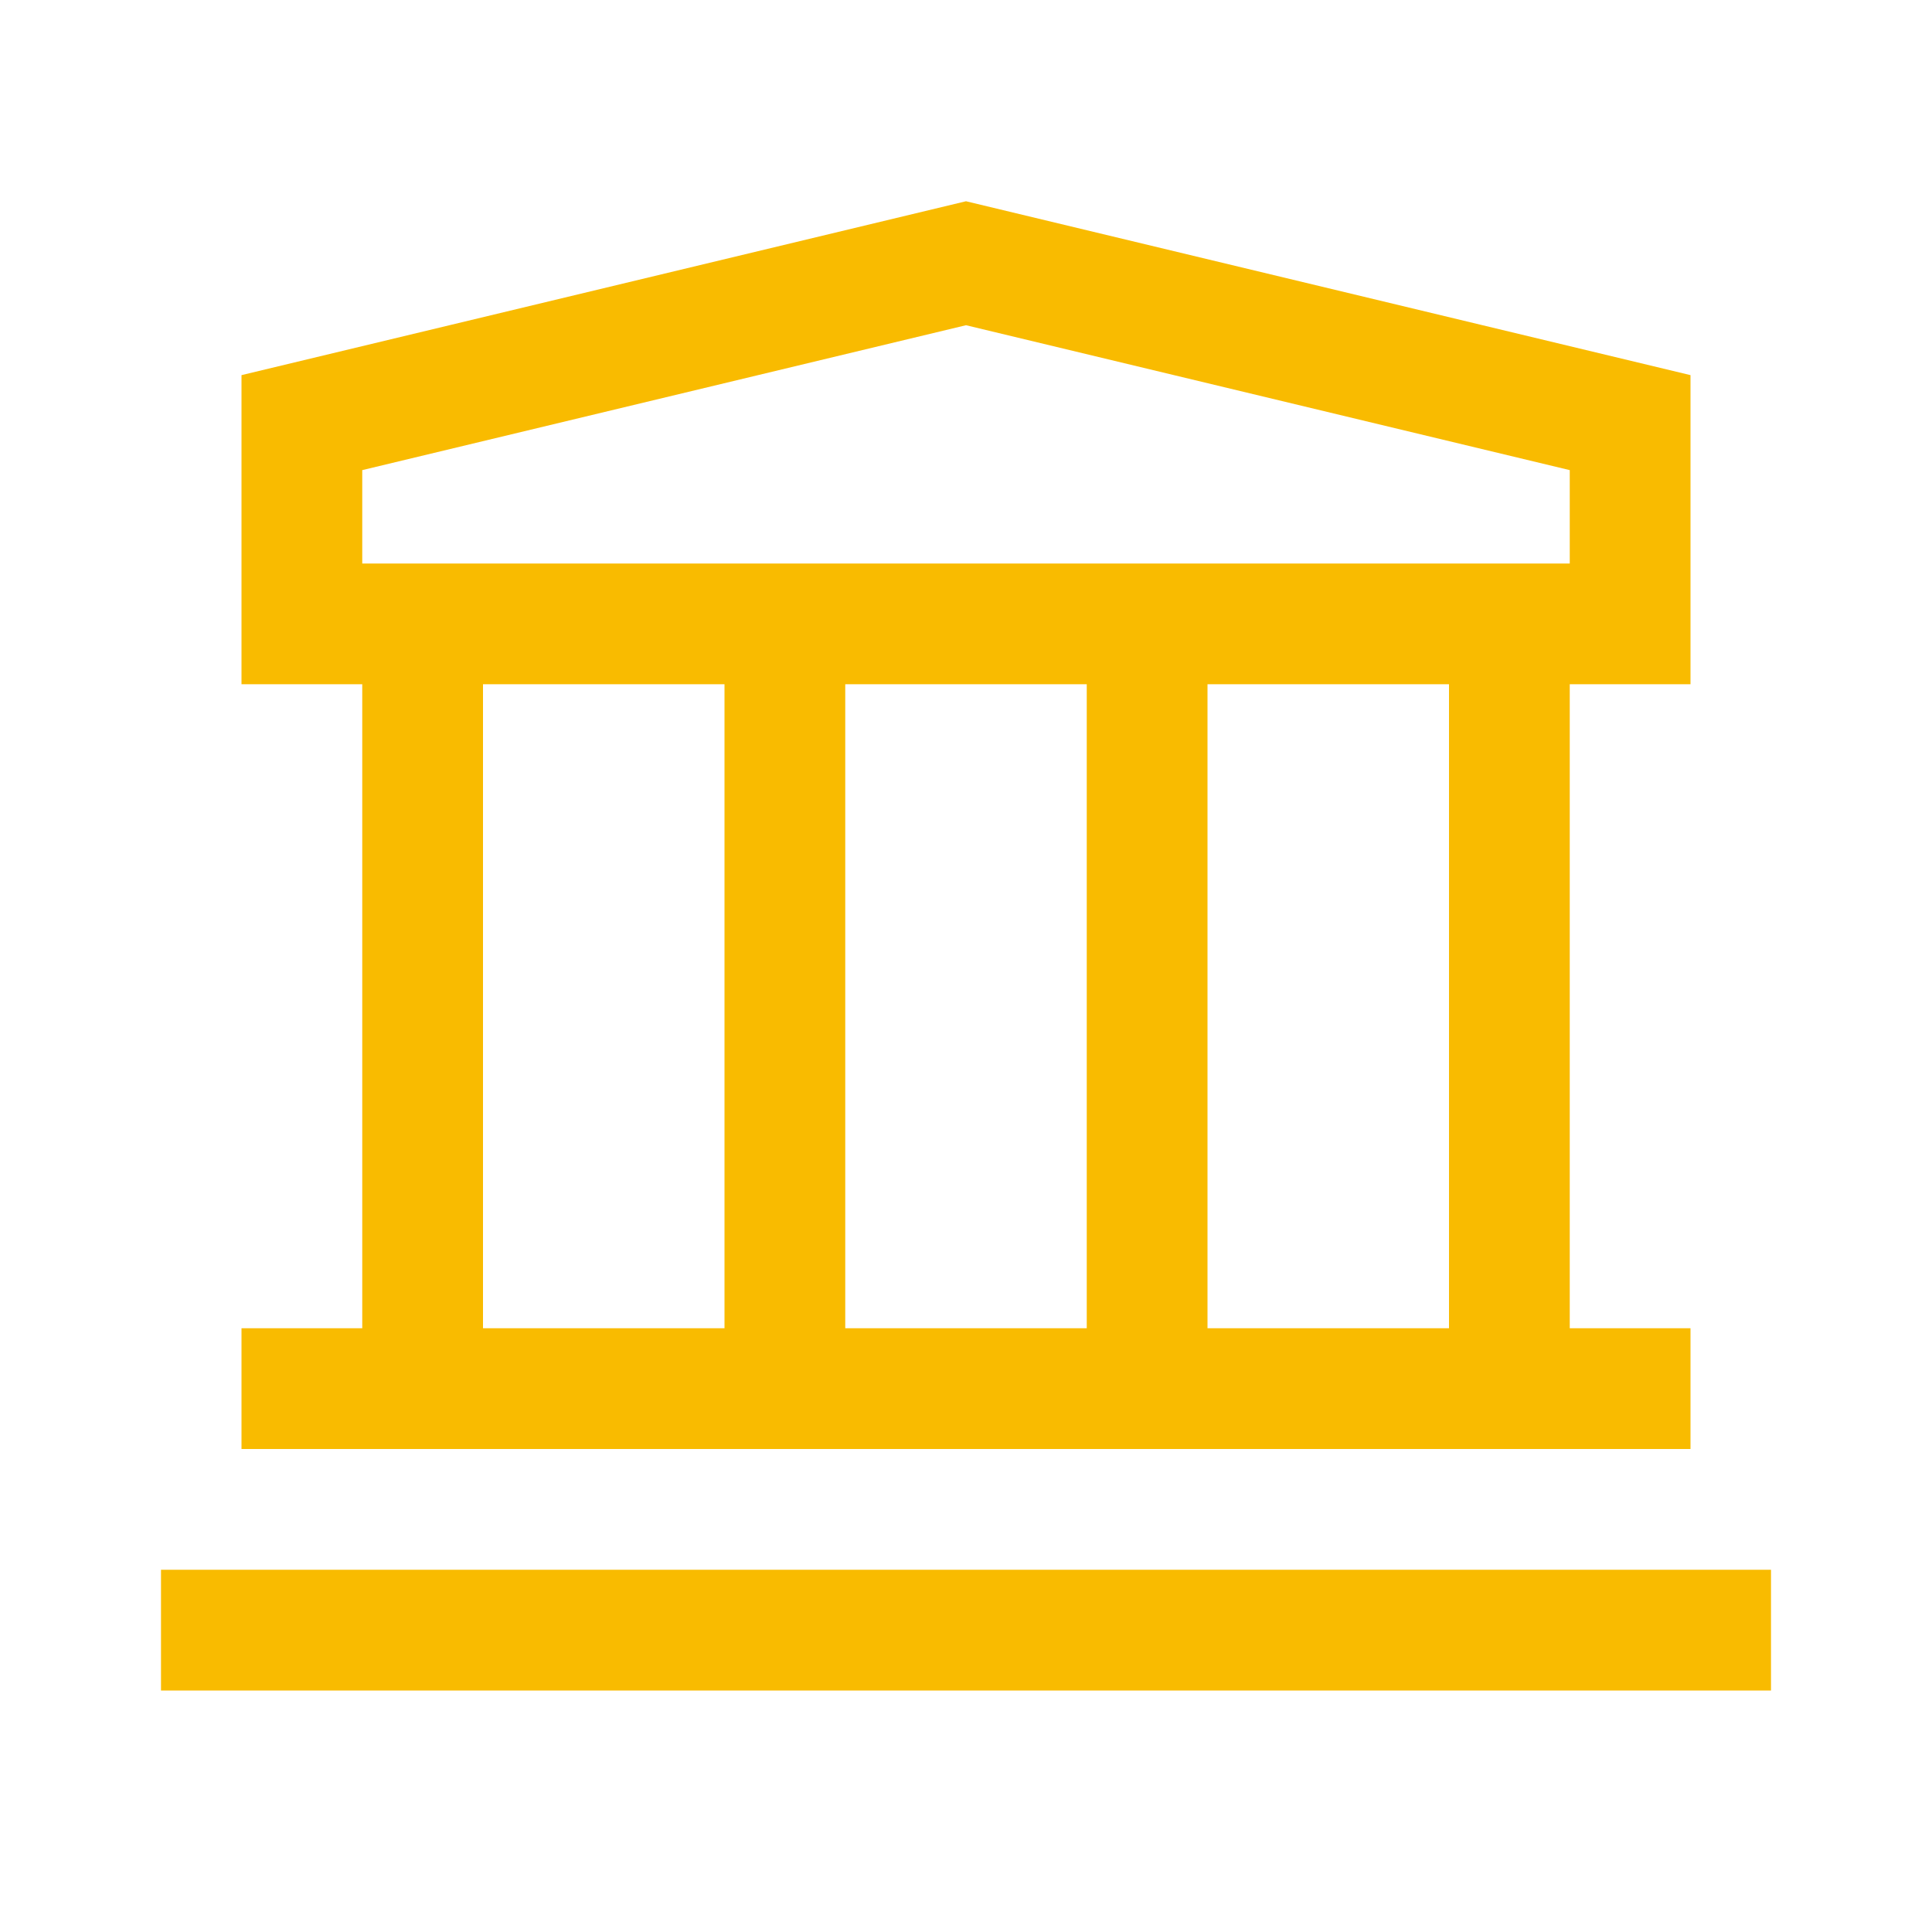
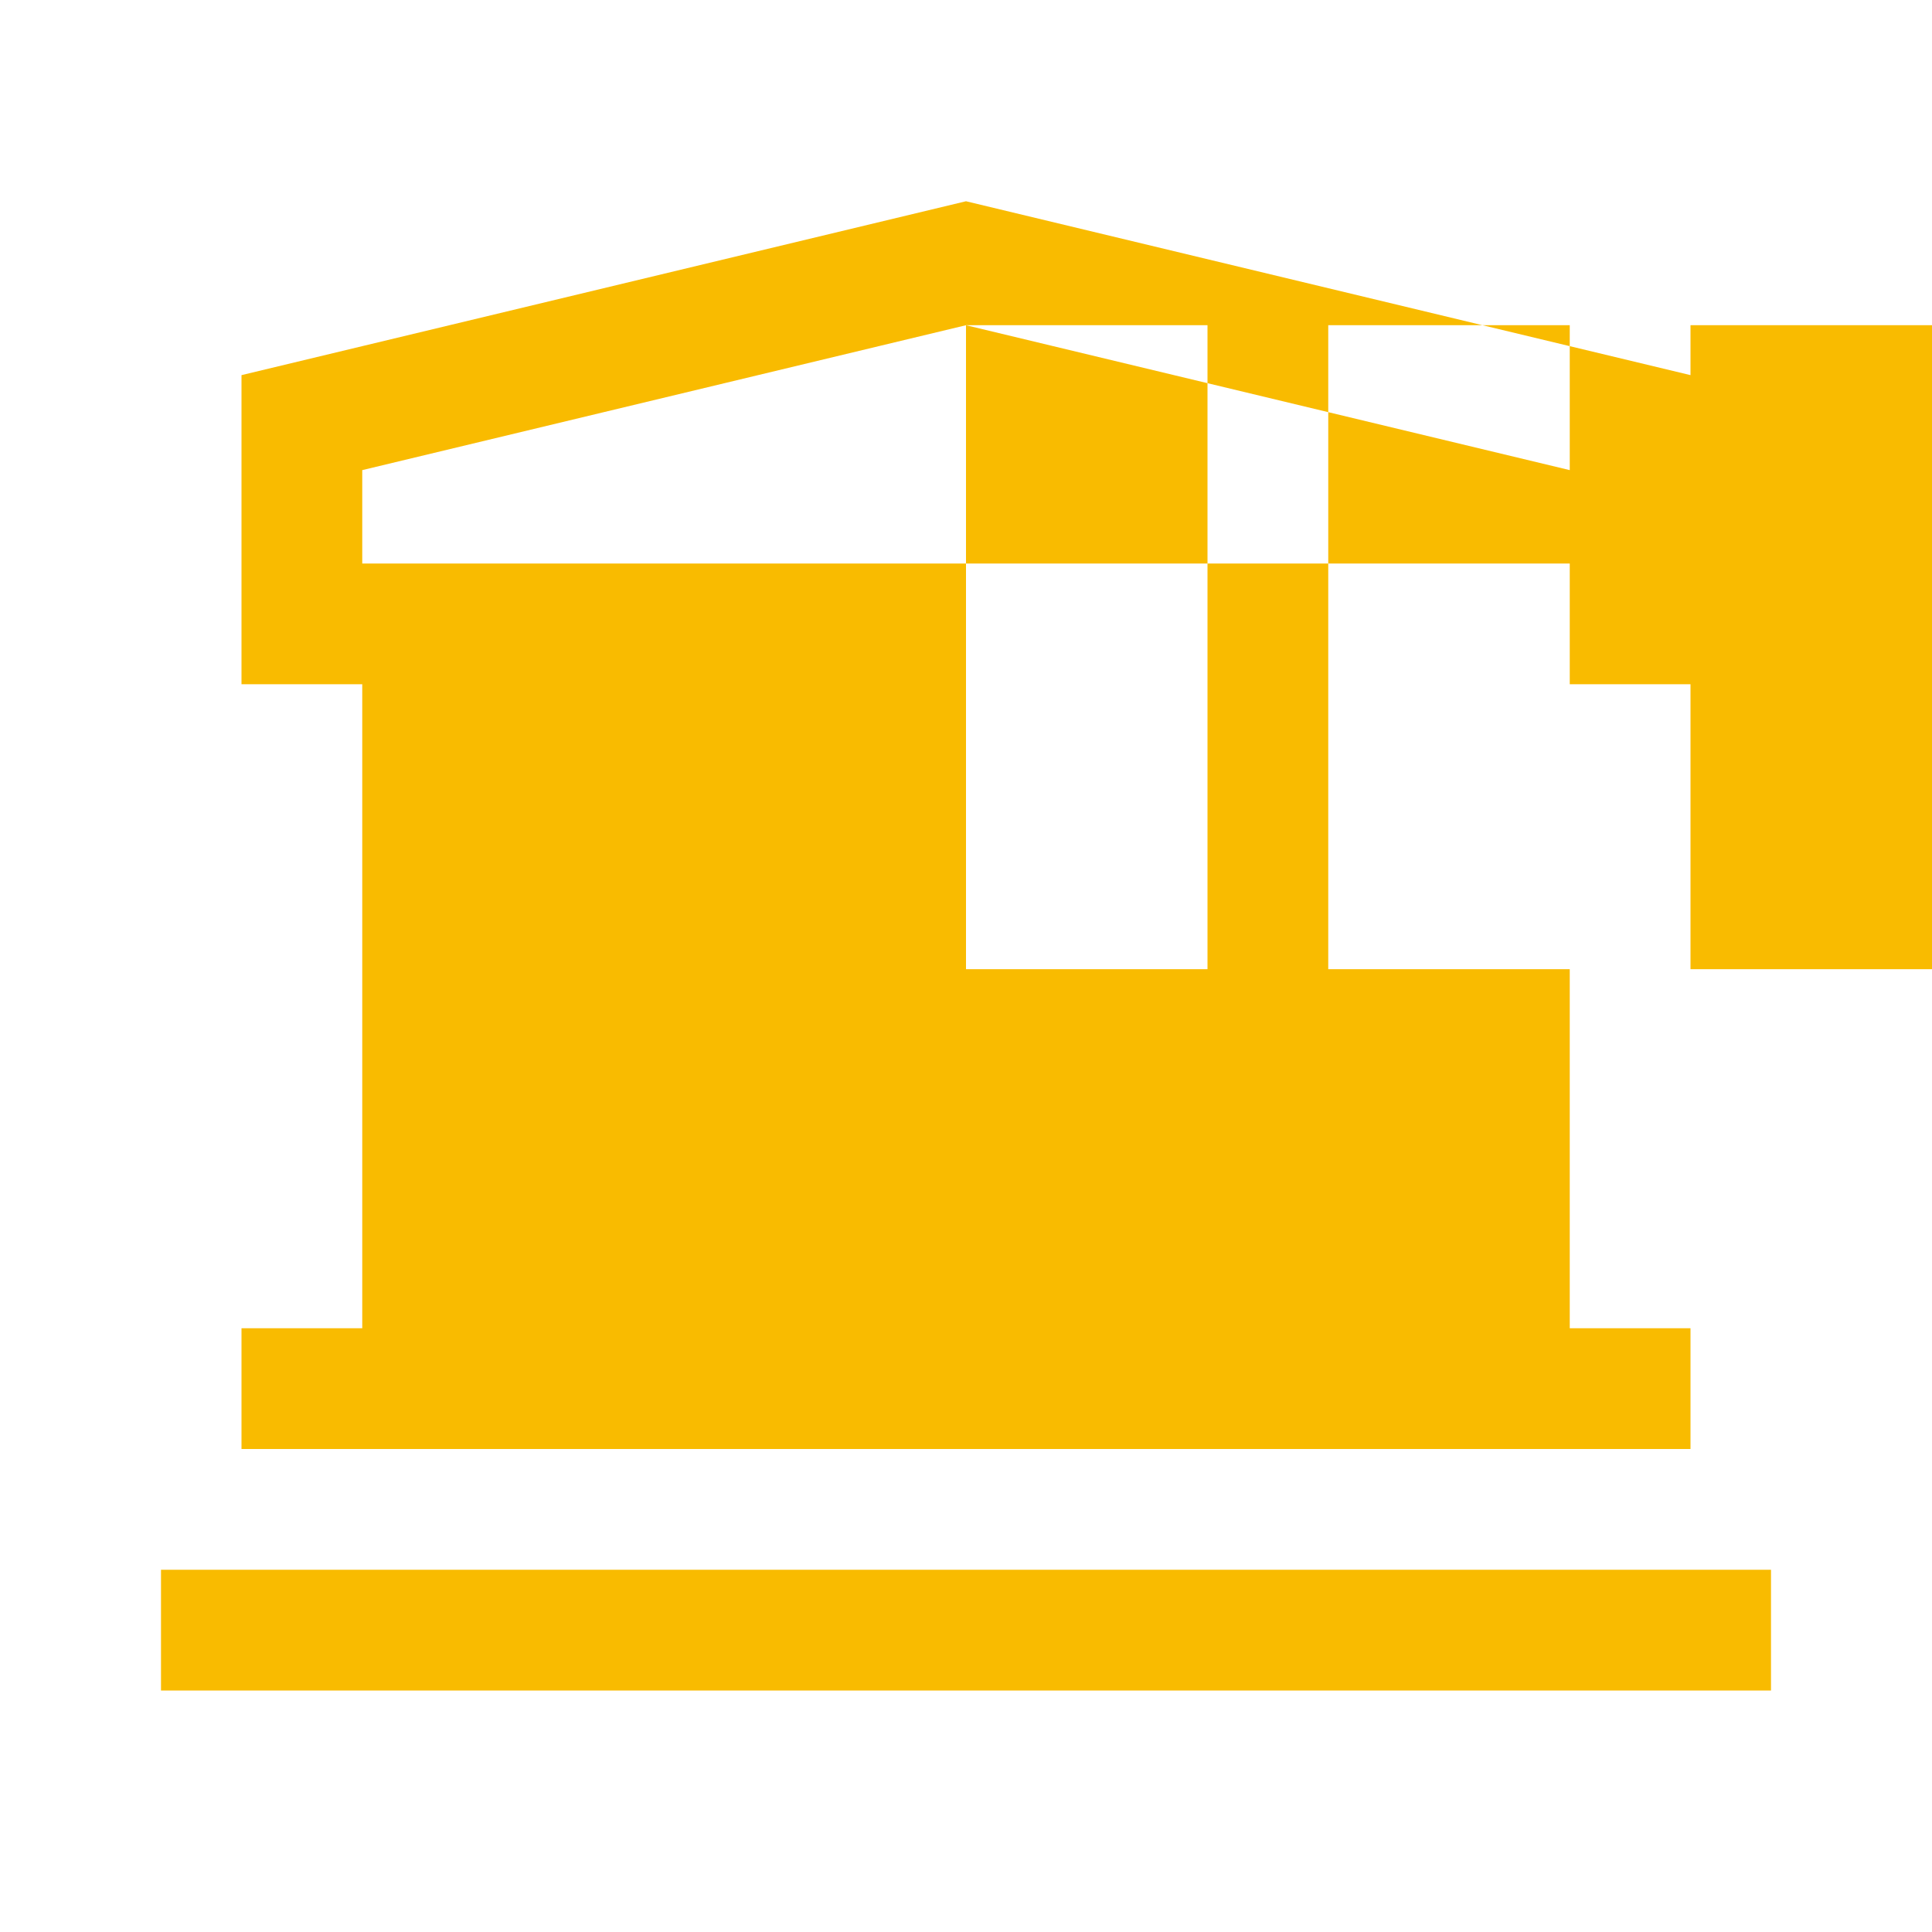
<svg xmlns="http://www.w3.org/2000/svg" width="24" height="24" fill="none">
-   <path fill-rule="evenodd" clip-rule="evenodd" d="M19.5 16.5H21V18H3v-1.5h1.5v-8H3V4.66l9-2.16 9 2.16V8.5h-1.5v8ZM12 4.04l-7.5 1.8V7h15V5.84L12 4.04ZM6 8.5v8h3v-8H6Zm4.5 0v8h3v-8h-3Zm4.5 0v8h3v-8h-3ZM2 21v-1.5h20V21H2Z" fill="#F9BB00" />
+   <path fill-rule="evenodd" clip-rule="evenodd" d="M19.5 16.5H21V18H3v-1.5h1.5v-8H3V4.66l9-2.16 9 2.16V8.5h-1.5v8ZM12 4.04l-7.5 1.8V7h15V5.84L12 4.04Zv8h3v-8H6Zm4.5 0v8h3v-8h-3Zm4.5 0v8h3v-8h-3ZM2 21v-1.5h20V21H2Z" fill="#F9BB00" />
</svg>